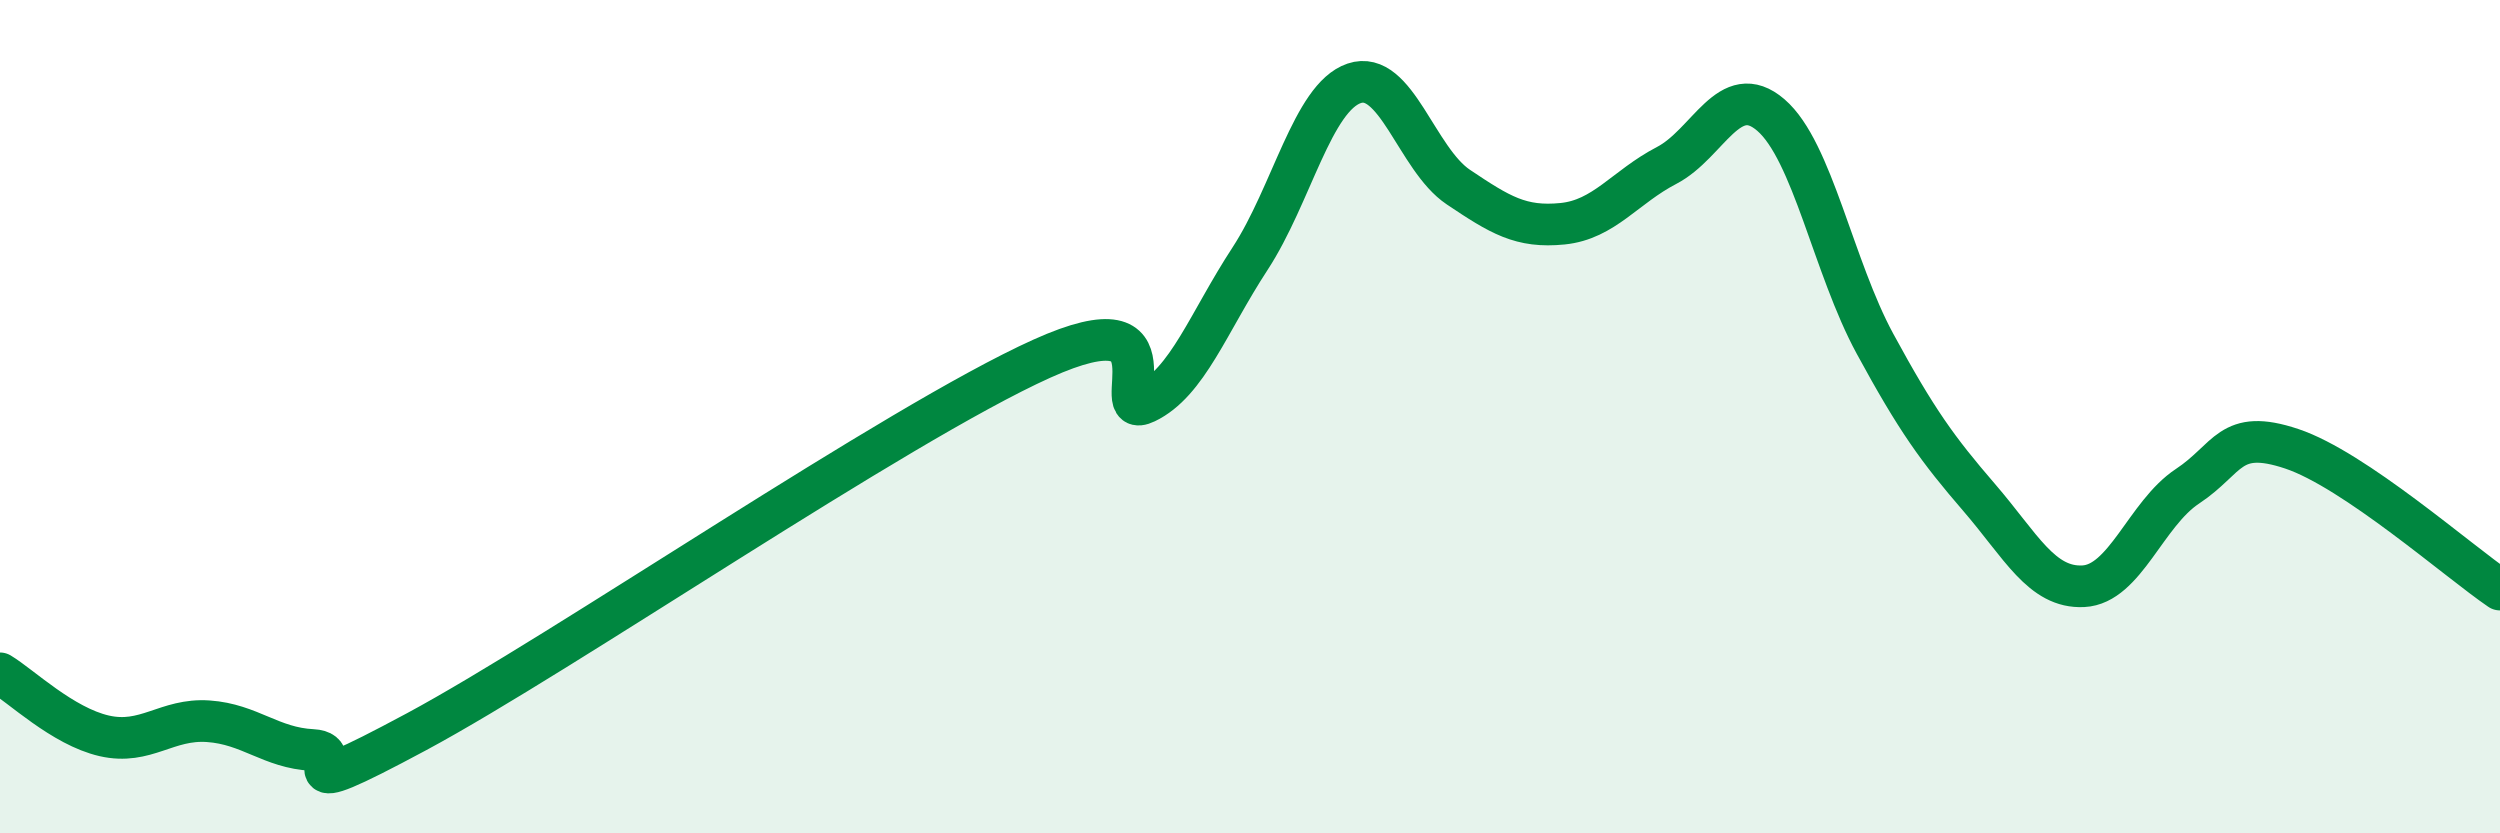
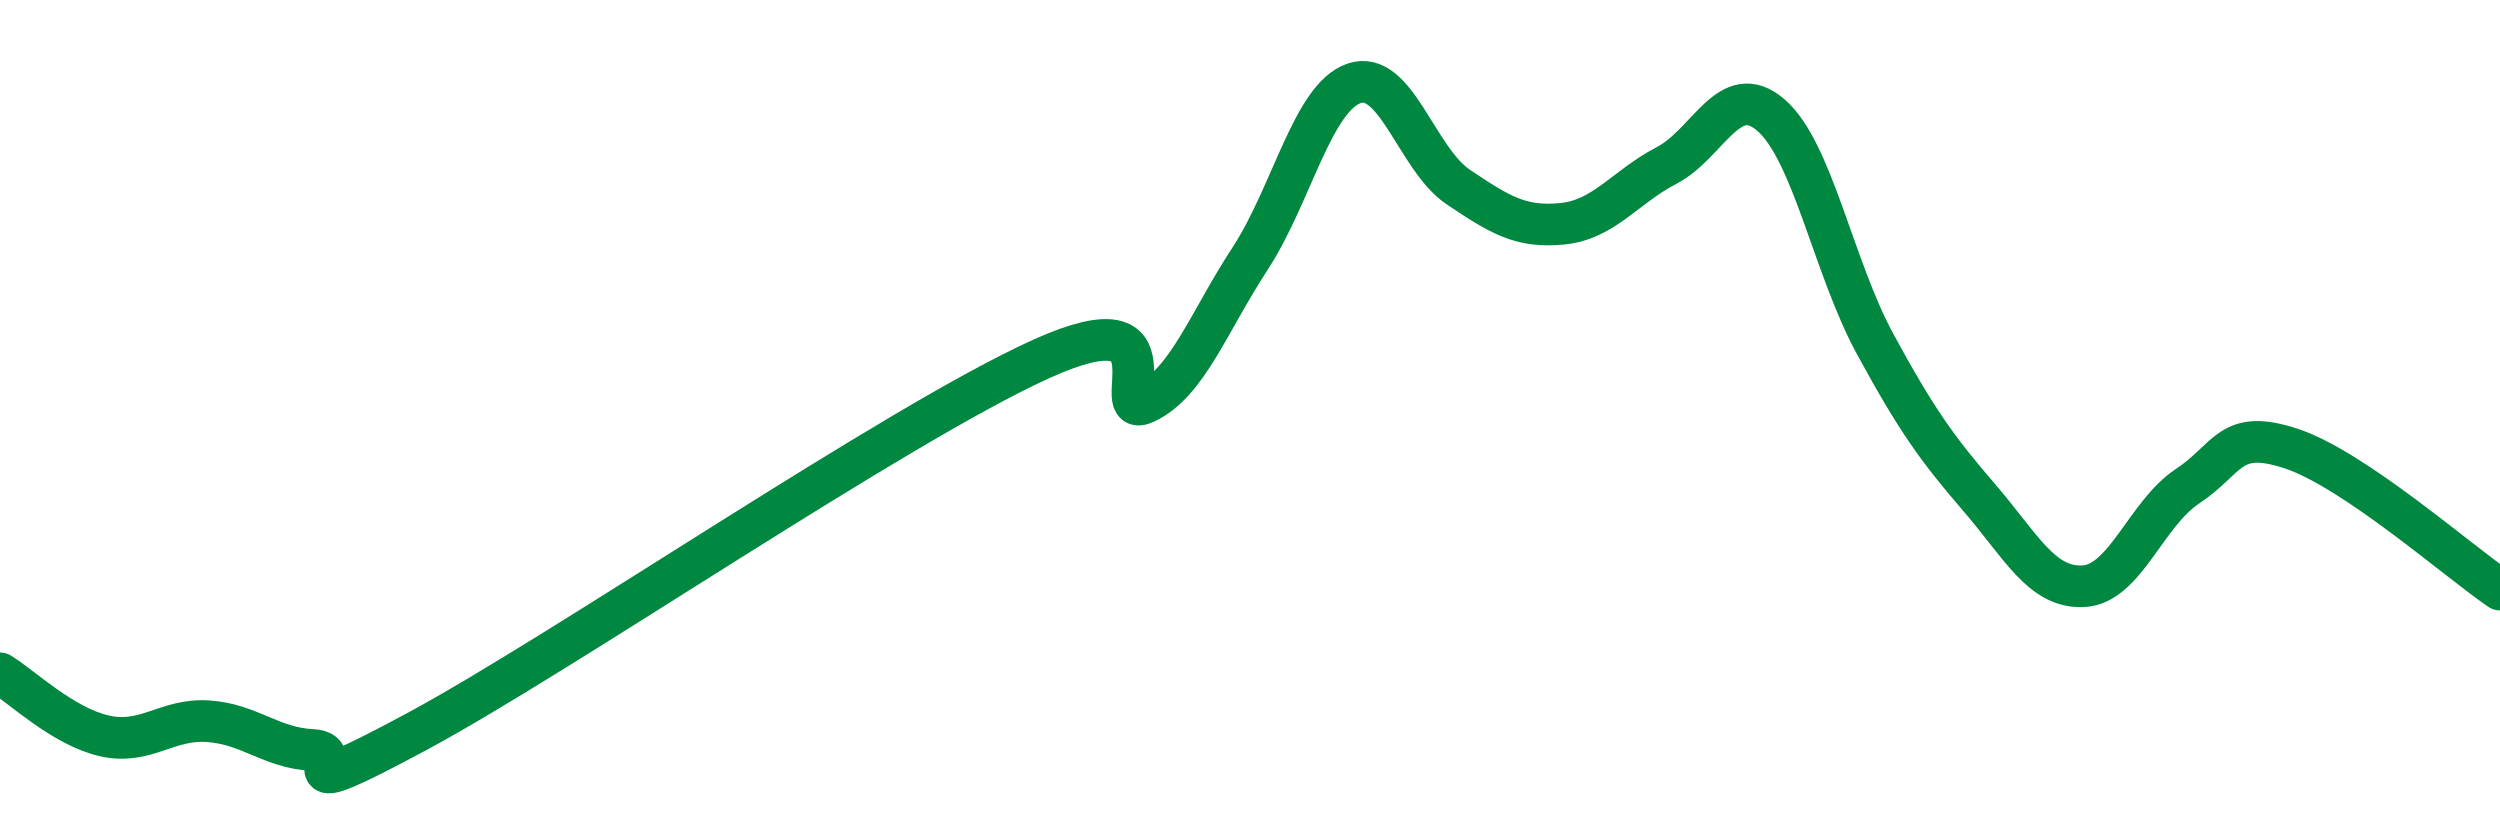
<svg xmlns="http://www.w3.org/2000/svg" width="60" height="20" viewBox="0 0 60 20">
-   <path d="M 0,16.16 C 0.5,16.46 1.5,17.43 2.5,17.66 C 3.5,17.89 4,17.24 5,17.31 C 6,17.38 6.5,17.95 7.5,18 C 8.5,18.05 6.5,19.44 10,17.56 C 13.5,15.68 21.5,10.19 25,8.61 C 28.5,7.03 26.5,10.14 27.5,9.66 C 28.5,9.18 29,7.74 30,6.21 C 31,4.68 31.5,2.34 32.5,2 C 33.5,1.66 34,3.82 35,4.49 C 36,5.16 36.5,5.47 37.5,5.37 C 38.5,5.27 39,4.49 40,3.97 C 41,3.45 41.5,1.9 42.5,2.76 C 43.5,3.62 44,6.41 45,8.25 C 46,10.09 46.5,10.78 47.5,11.94 C 48.5,13.1 49,14.12 50,14.07 C 51,14.02 51.5,12.33 52.5,11.67 C 53.5,11.01 53.5,10.27 55,10.77 C 56.5,11.27 59,13.47 60,14.15L60 20L0 20Z" fill="#008740" opacity="0.1" stroke-linecap="round" stroke-linejoin="round" />
  <path d="M 0,16.16 C 0.5,16.46 1.5,17.43 2.5,17.66 C 3.5,17.89 4,17.24 5,17.31 C 6,17.38 6.5,17.95 7.5,18 C 8.5,18.05 6.5,19.44 10,17.56 C 13.5,15.68 21.5,10.19 25,8.61 C 28.5,7.03 26.5,10.14 27.5,9.66 C 28.5,9.18 29,7.74 30,6.21 C 31,4.68 31.5,2.34 32.5,2 C 33.5,1.66 34,3.82 35,4.49 C 36,5.16 36.5,5.47 37.5,5.37 C 38.5,5.27 39,4.49 40,3.97 C 41,3.45 41.5,1.9 42.5,2.76 C 43.5,3.62 44,6.41 45,8.25 C 46,10.09 46.5,10.78 47.5,11.94 C 48.5,13.1 49,14.12 50,14.07 C 51,14.02 51.5,12.33 52.5,11.67 C 53.5,11.01 53.5,10.27 55,10.77 C 56.5,11.27 59,13.47 60,14.15" stroke="#008740" stroke-width="1" fill="none" stroke-linecap="round" stroke-linejoin="round" />
</svg>